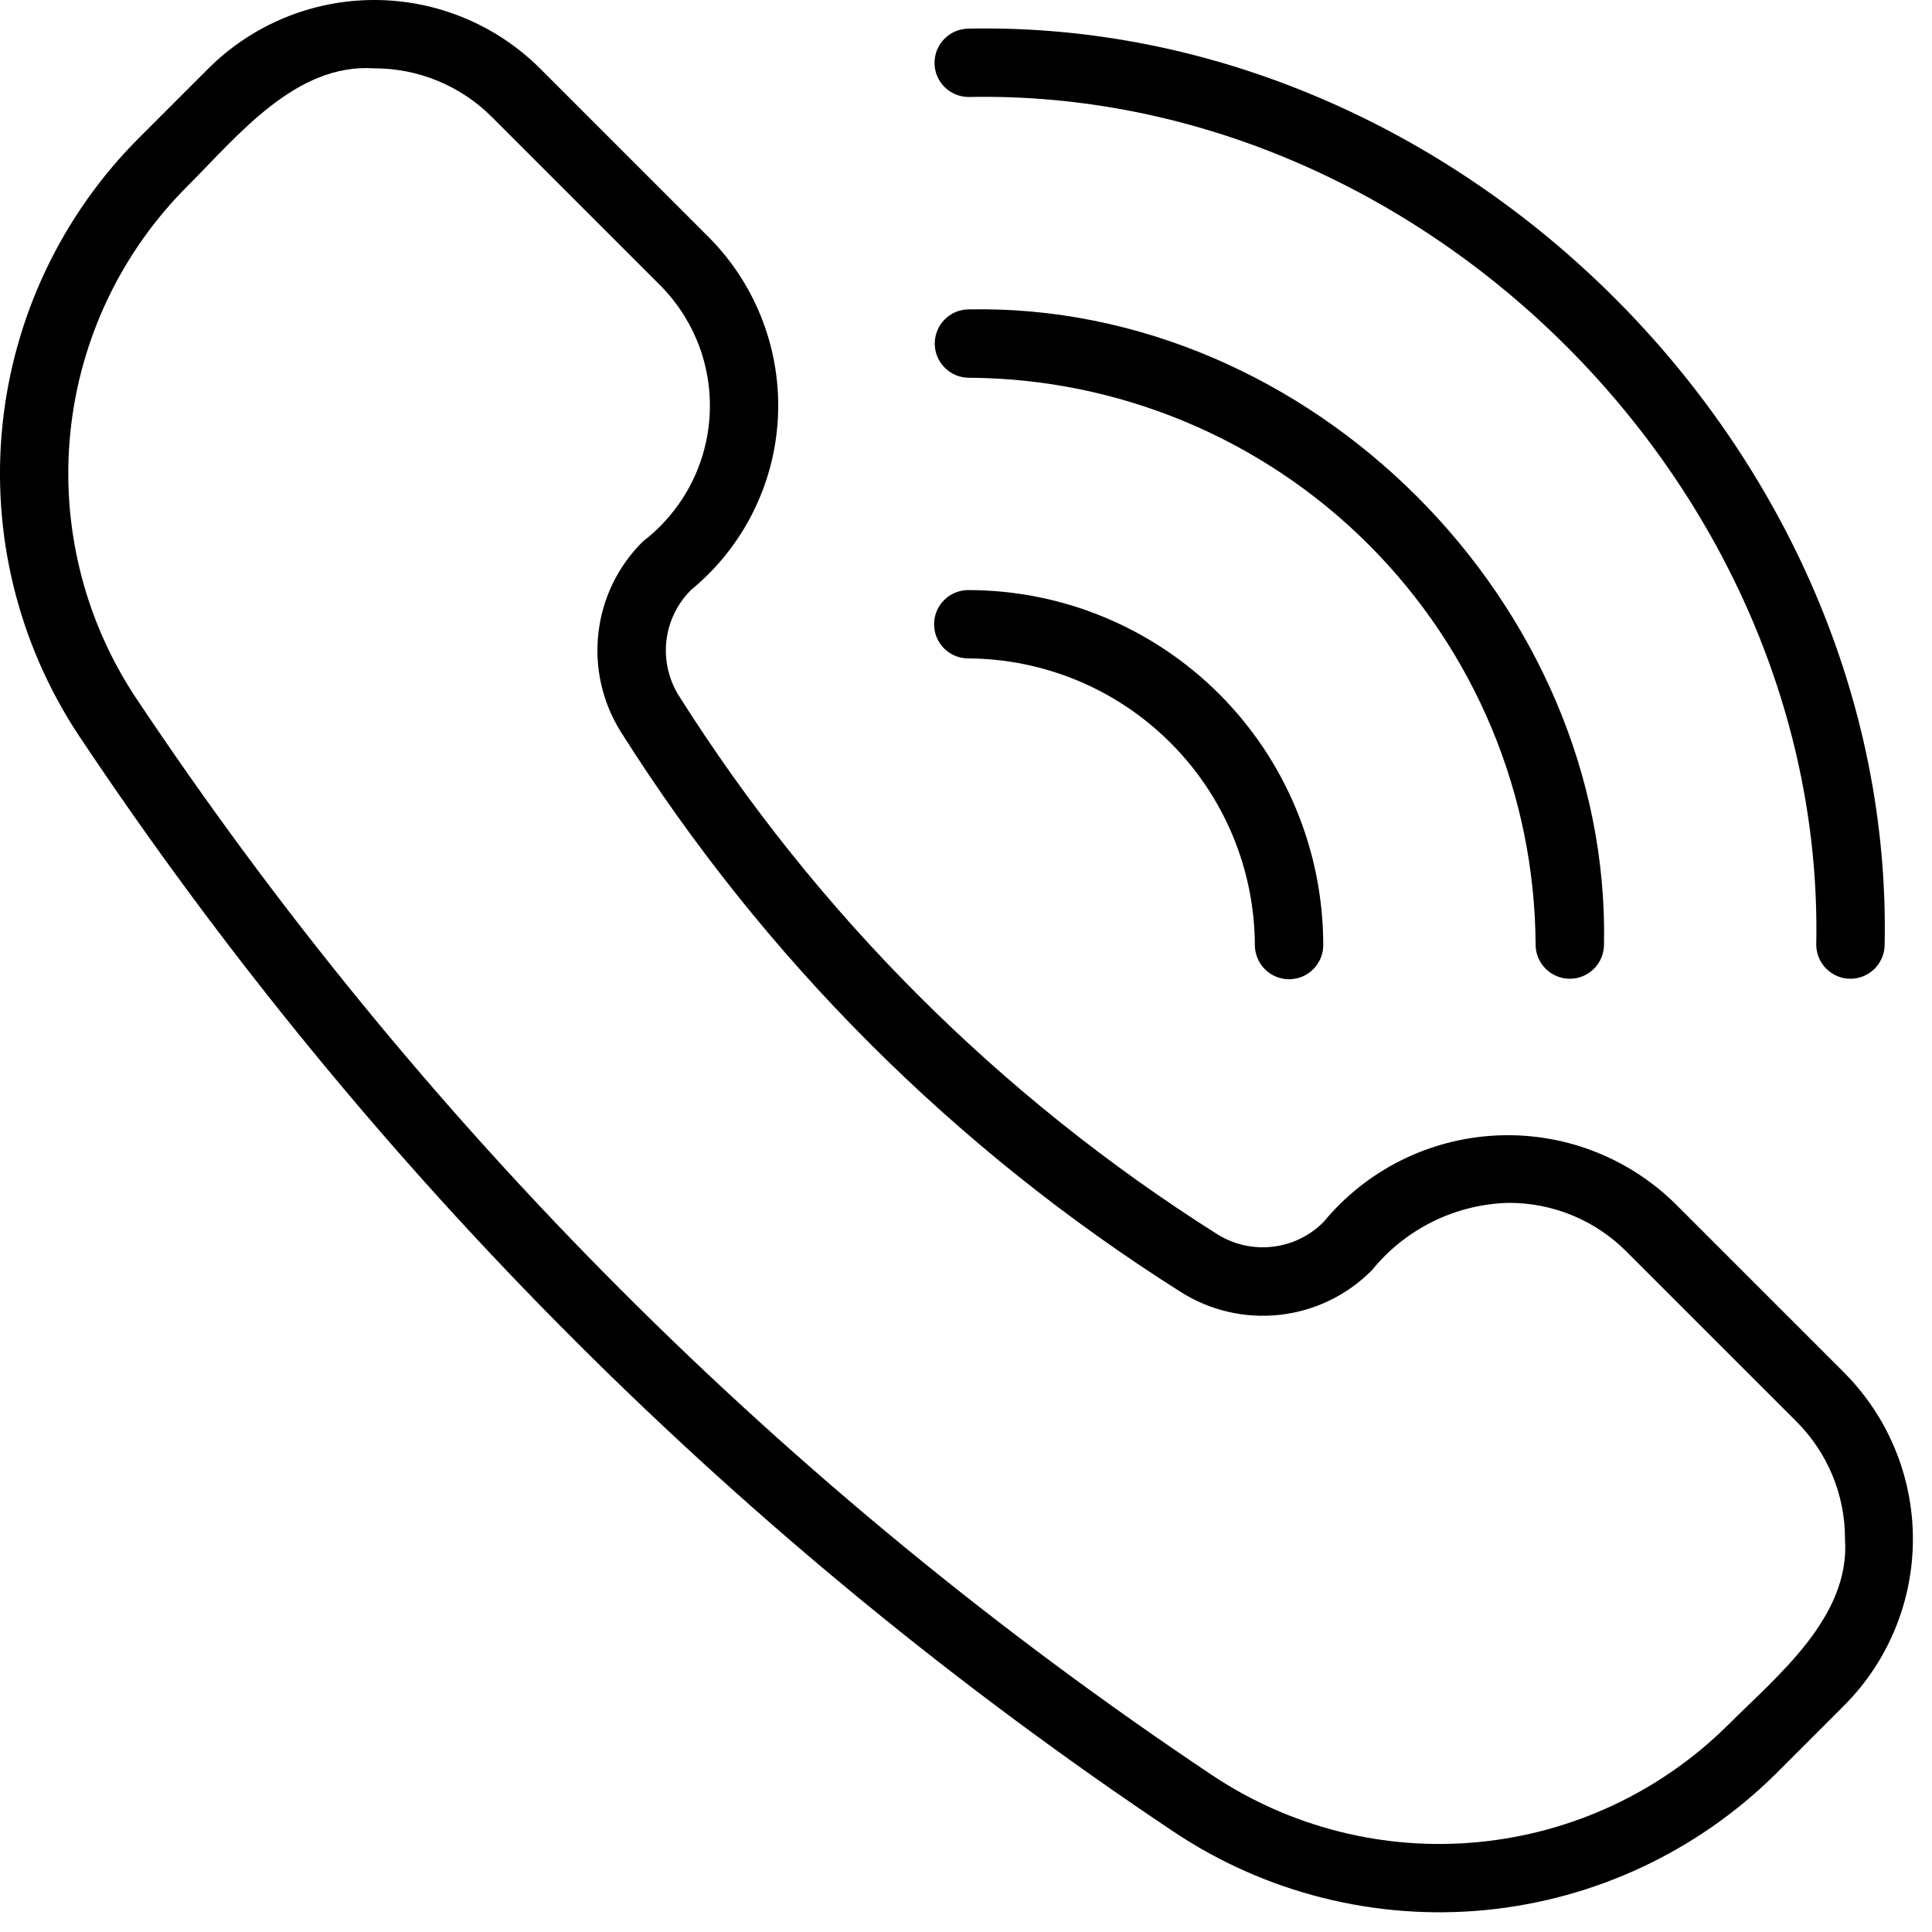
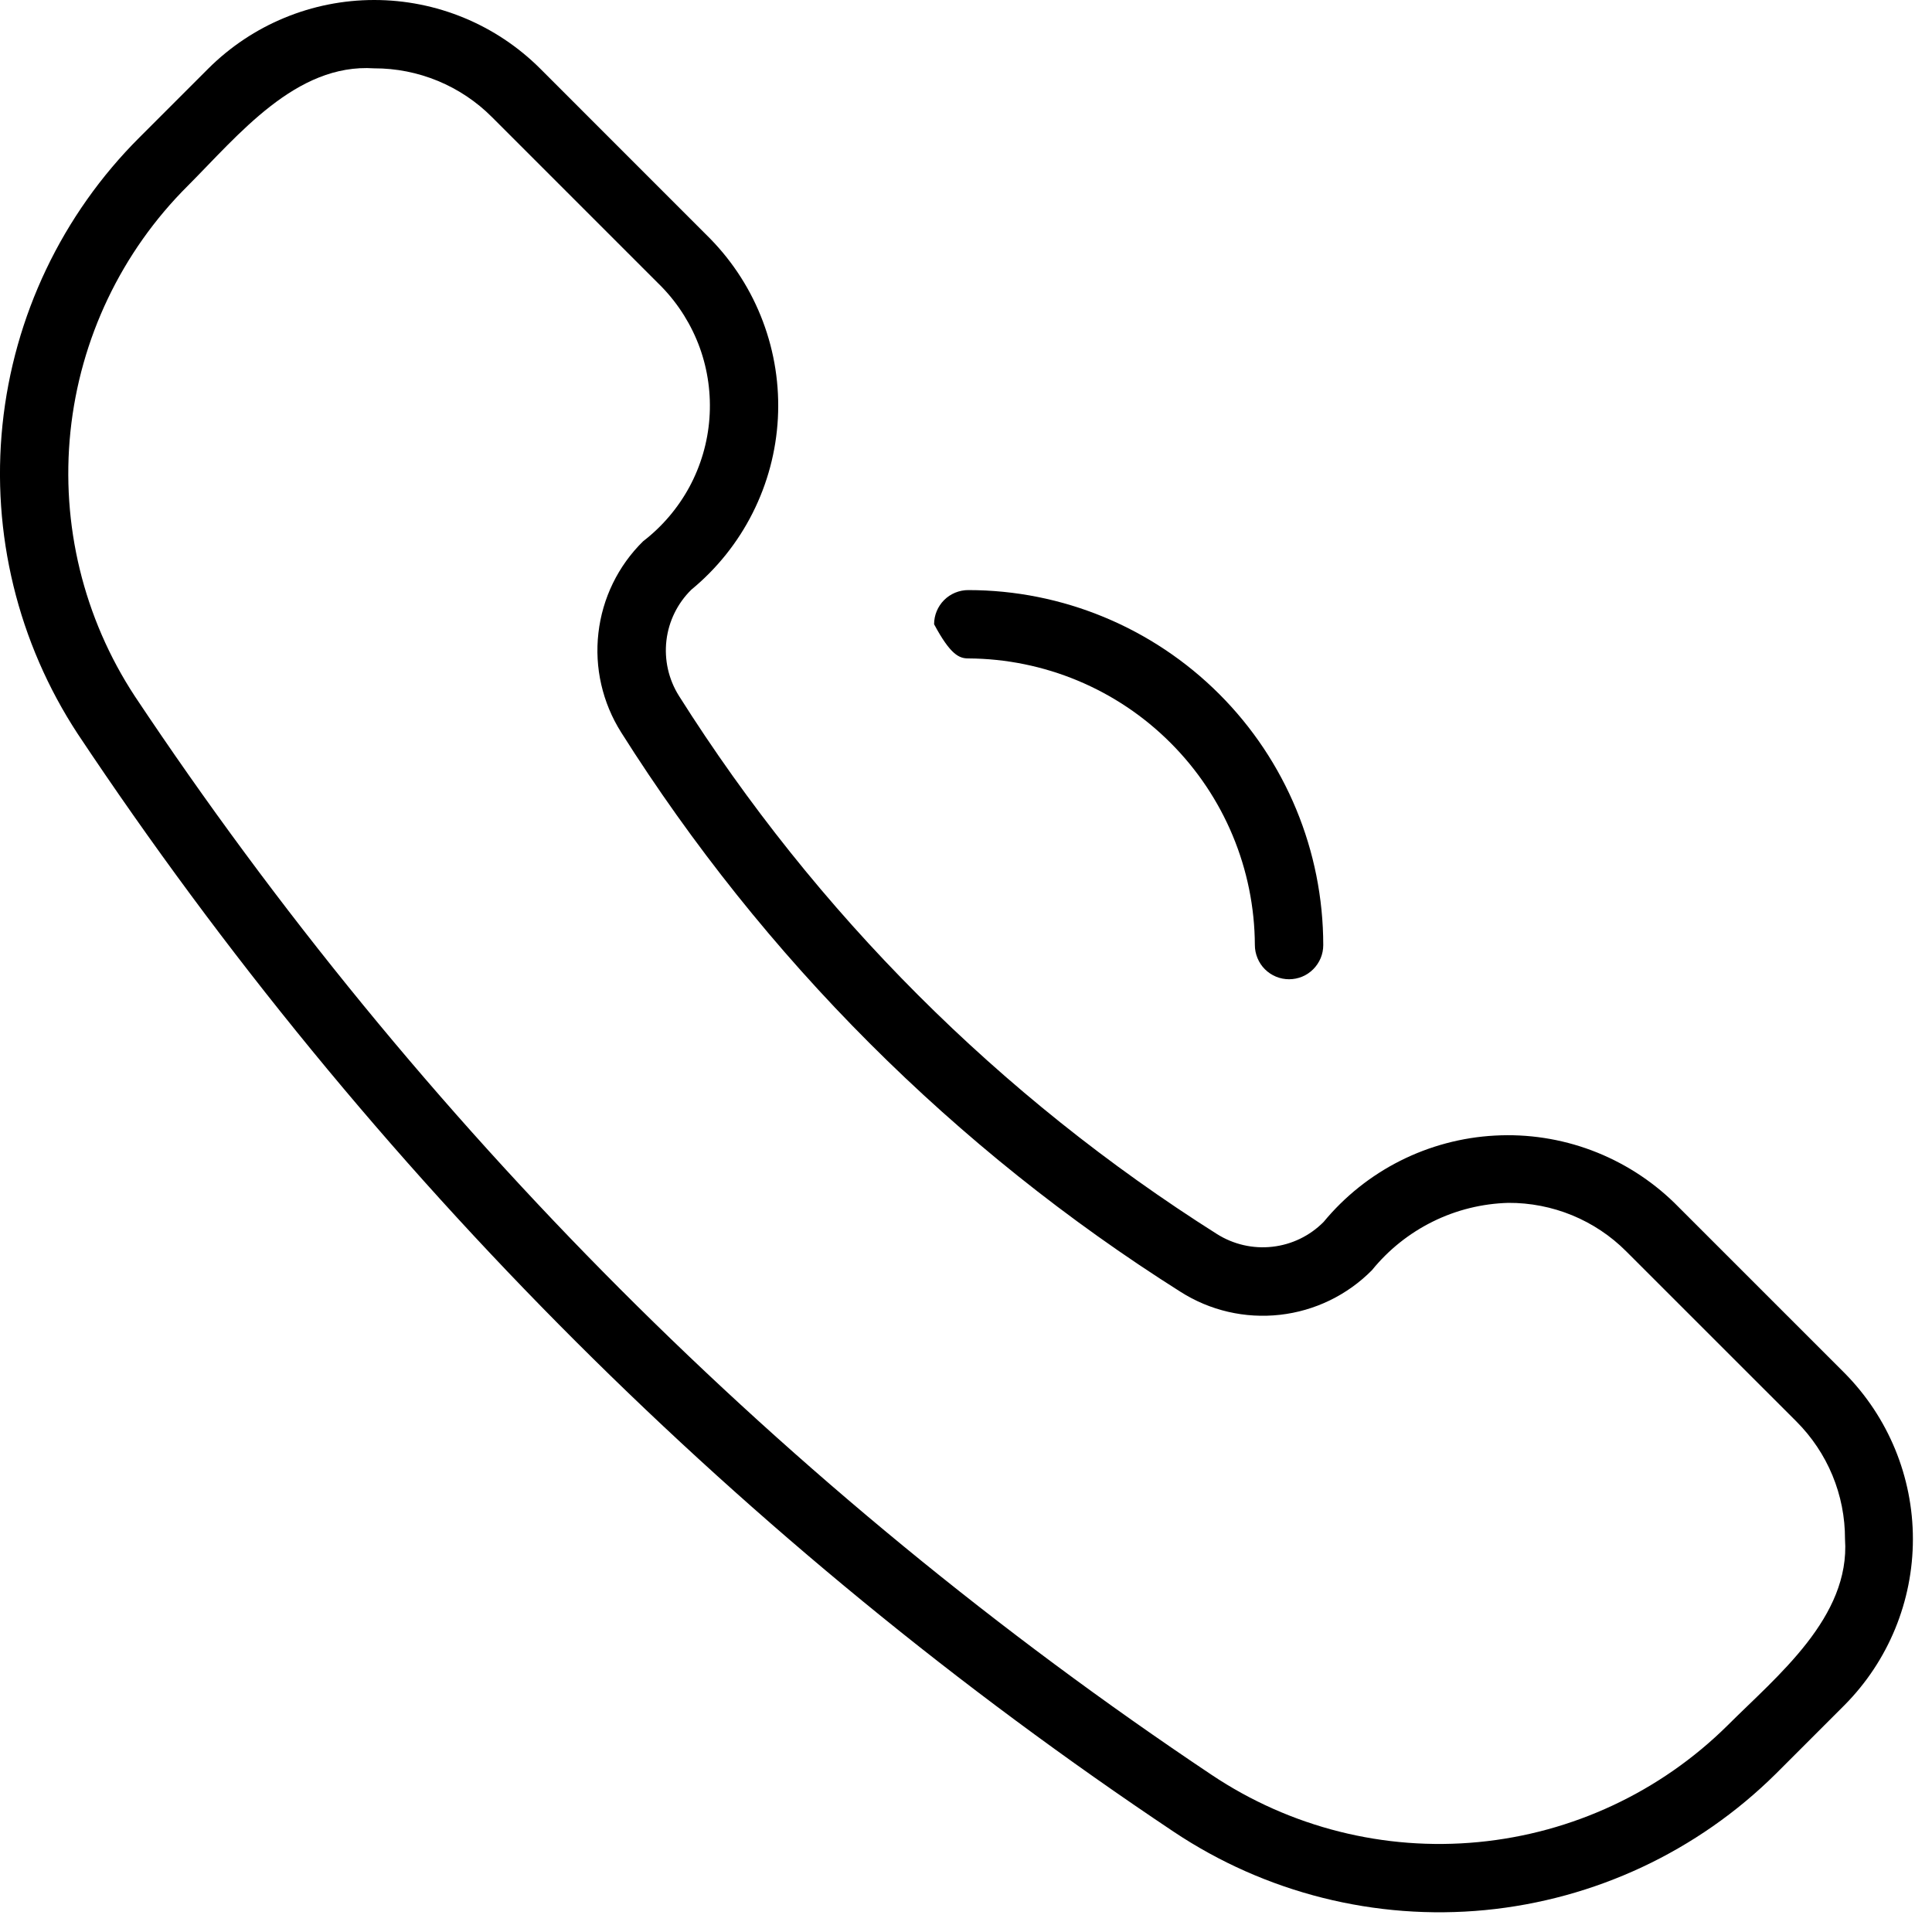
<svg xmlns="http://www.w3.org/2000/svg" width="35" height="35" viewBox="0 0 35 35" fill="none">
  <path d="M10.437 24.308C13.748 27.613 17.374 30.586 21.263 33.184C22.924 34.293 24.916 34.794 26.904 34.603C28.891 34.411 30.751 33.54 32.17 32.135L33.417 30.888C34.21 30.088 34.654 29.007 34.654 27.881C34.654 26.755 34.209 25.675 33.417 24.875L30.335 21.793C29.906 21.375 29.396 21.052 28.836 20.841C28.276 20.631 27.679 20.539 27.082 20.572C26.485 20.604 25.9 20.76 25.366 21.029C24.832 21.298 24.36 21.675 23.979 22.136C23.73 22.388 23.402 22.547 23.05 22.586C22.699 22.626 22.344 22.544 22.045 22.355C18.112 19.869 14.783 16.539 12.299 12.605C12.112 12.307 12.032 11.953 12.073 11.603C12.114 11.253 12.274 10.928 12.525 10.682C12.987 10.301 13.365 9.829 13.634 9.295C13.904 8.761 14.06 8.176 14.092 7.579C14.124 6.981 14.032 6.384 13.821 5.824C13.611 5.264 13.286 4.754 12.868 4.326L9.786 1.243C8.988 0.447 7.907 0 6.779 0C5.652 0 4.571 0.447 3.773 1.243L2.525 2.491C1.124 3.889 0.249 5.728 0.045 7.696C-0.158 9.665 0.324 11.643 1.41 13.298C4.046 17.259 7.07 20.947 10.437 24.308ZM3.401 3.367C4.314 2.453 5.36 1.143 6.779 1.238C7.175 1.237 7.567 1.315 7.933 1.466C8.298 1.617 8.631 1.839 8.91 2.119L11.992 5.201C12.295 5.515 12.528 5.889 12.677 6.299C12.825 6.709 12.884 7.146 12.852 7.58C12.82 8.015 12.696 8.438 12.489 8.822C12.281 9.205 11.995 9.541 11.65 9.806C11.198 10.251 10.913 10.836 10.841 11.466C10.768 12.095 10.914 12.73 11.252 13.266C13.834 17.355 17.295 20.818 21.384 23.401C21.919 23.743 22.556 23.89 23.188 23.819C23.819 23.748 24.407 23.463 24.854 23.011C25.154 22.641 25.53 22.341 25.957 22.13C26.383 21.919 26.851 21.804 27.326 21.791C27.722 21.789 28.115 21.866 28.481 22.016C28.847 22.167 29.18 22.388 29.459 22.668L32.542 25.75C32.822 26.03 33.045 26.362 33.196 26.727C33.348 27.093 33.425 27.485 33.424 27.881C33.522 29.299 32.192 30.362 31.295 31.259C30.079 32.462 28.485 33.208 26.782 33.371C25.079 33.535 23.373 33.105 21.951 32.154C14.223 26.99 7.593 20.349 2.442 12.612C1.513 11.196 1.102 9.503 1.276 7.819C1.451 6.135 2.201 4.562 3.401 3.367Z" fill="black" />
-   <path d="M17.538 1.757C25.797 1.585 33.075 8.864 32.903 17.122C32.906 17.284 32.972 17.439 33.088 17.553C33.204 17.667 33.36 17.731 33.522 17.731C33.685 17.731 33.841 17.667 33.957 17.553C34.072 17.439 34.139 17.284 34.142 17.122C34.327 8.199 26.464 0.334 17.541 0.519C17.378 0.521 17.223 0.587 17.109 0.703C16.994 0.818 16.93 0.974 16.93 1.137C16.929 1.3 16.993 1.456 17.107 1.572C17.221 1.688 17.376 1.754 17.538 1.757Z" fill="black" />
-   <path d="M16.922 11.309C16.922 11.473 16.987 11.631 17.103 11.747C17.219 11.863 17.377 11.928 17.541 11.928C18.916 11.935 20.233 12.484 21.205 13.457C22.178 14.429 22.727 15.746 22.733 17.121C22.733 17.202 22.75 17.283 22.781 17.358C22.812 17.433 22.857 17.501 22.915 17.559C22.972 17.616 23.041 17.662 23.116 17.693C23.191 17.724 23.271 17.74 23.353 17.74C23.434 17.74 23.514 17.724 23.59 17.693C23.665 17.662 23.733 17.616 23.79 17.559C23.848 17.501 23.893 17.433 23.925 17.358C23.956 17.283 23.972 17.202 23.972 17.121C23.971 15.415 23.294 13.78 22.088 12.574C20.882 11.368 19.246 10.69 17.541 10.69C17.377 10.69 17.219 10.755 17.103 10.871C16.987 10.988 16.922 11.145 16.922 11.309Z" fill="black" />
-   <path d="M27.819 17.121C27.822 17.284 27.888 17.439 28.004 17.553C28.12 17.667 28.276 17.731 28.439 17.731C28.601 17.731 28.757 17.667 28.873 17.553C28.989 17.439 29.055 17.284 29.058 17.121C29.185 10.931 23.732 5.477 17.541 5.605C17.378 5.608 17.224 5.674 17.111 5.79C16.997 5.906 16.934 6.062 16.934 6.224C16.934 6.386 16.997 6.542 17.111 6.657C17.224 6.773 17.379 6.84 17.541 6.843C20.263 6.855 22.87 7.942 24.795 9.867C26.72 11.792 27.807 14.399 27.819 17.121Z" fill="black" />
+   <path d="M16.922 11.309C17.219 11.863 17.377 11.928 17.541 11.928C18.916 11.935 20.233 12.484 21.205 13.457C22.178 14.429 22.727 15.746 22.733 17.121C22.733 17.202 22.75 17.283 22.781 17.358C22.812 17.433 22.857 17.501 22.915 17.559C22.972 17.616 23.041 17.662 23.116 17.693C23.191 17.724 23.271 17.74 23.353 17.74C23.434 17.74 23.514 17.724 23.59 17.693C23.665 17.662 23.733 17.616 23.79 17.559C23.848 17.501 23.893 17.433 23.925 17.358C23.956 17.283 23.972 17.202 23.972 17.121C23.971 15.415 23.294 13.78 22.088 12.574C20.882 11.368 19.246 10.69 17.541 10.69C17.377 10.69 17.219 10.755 17.103 10.871C16.987 10.988 16.922 11.145 16.922 11.309Z" fill="black" />
</svg>